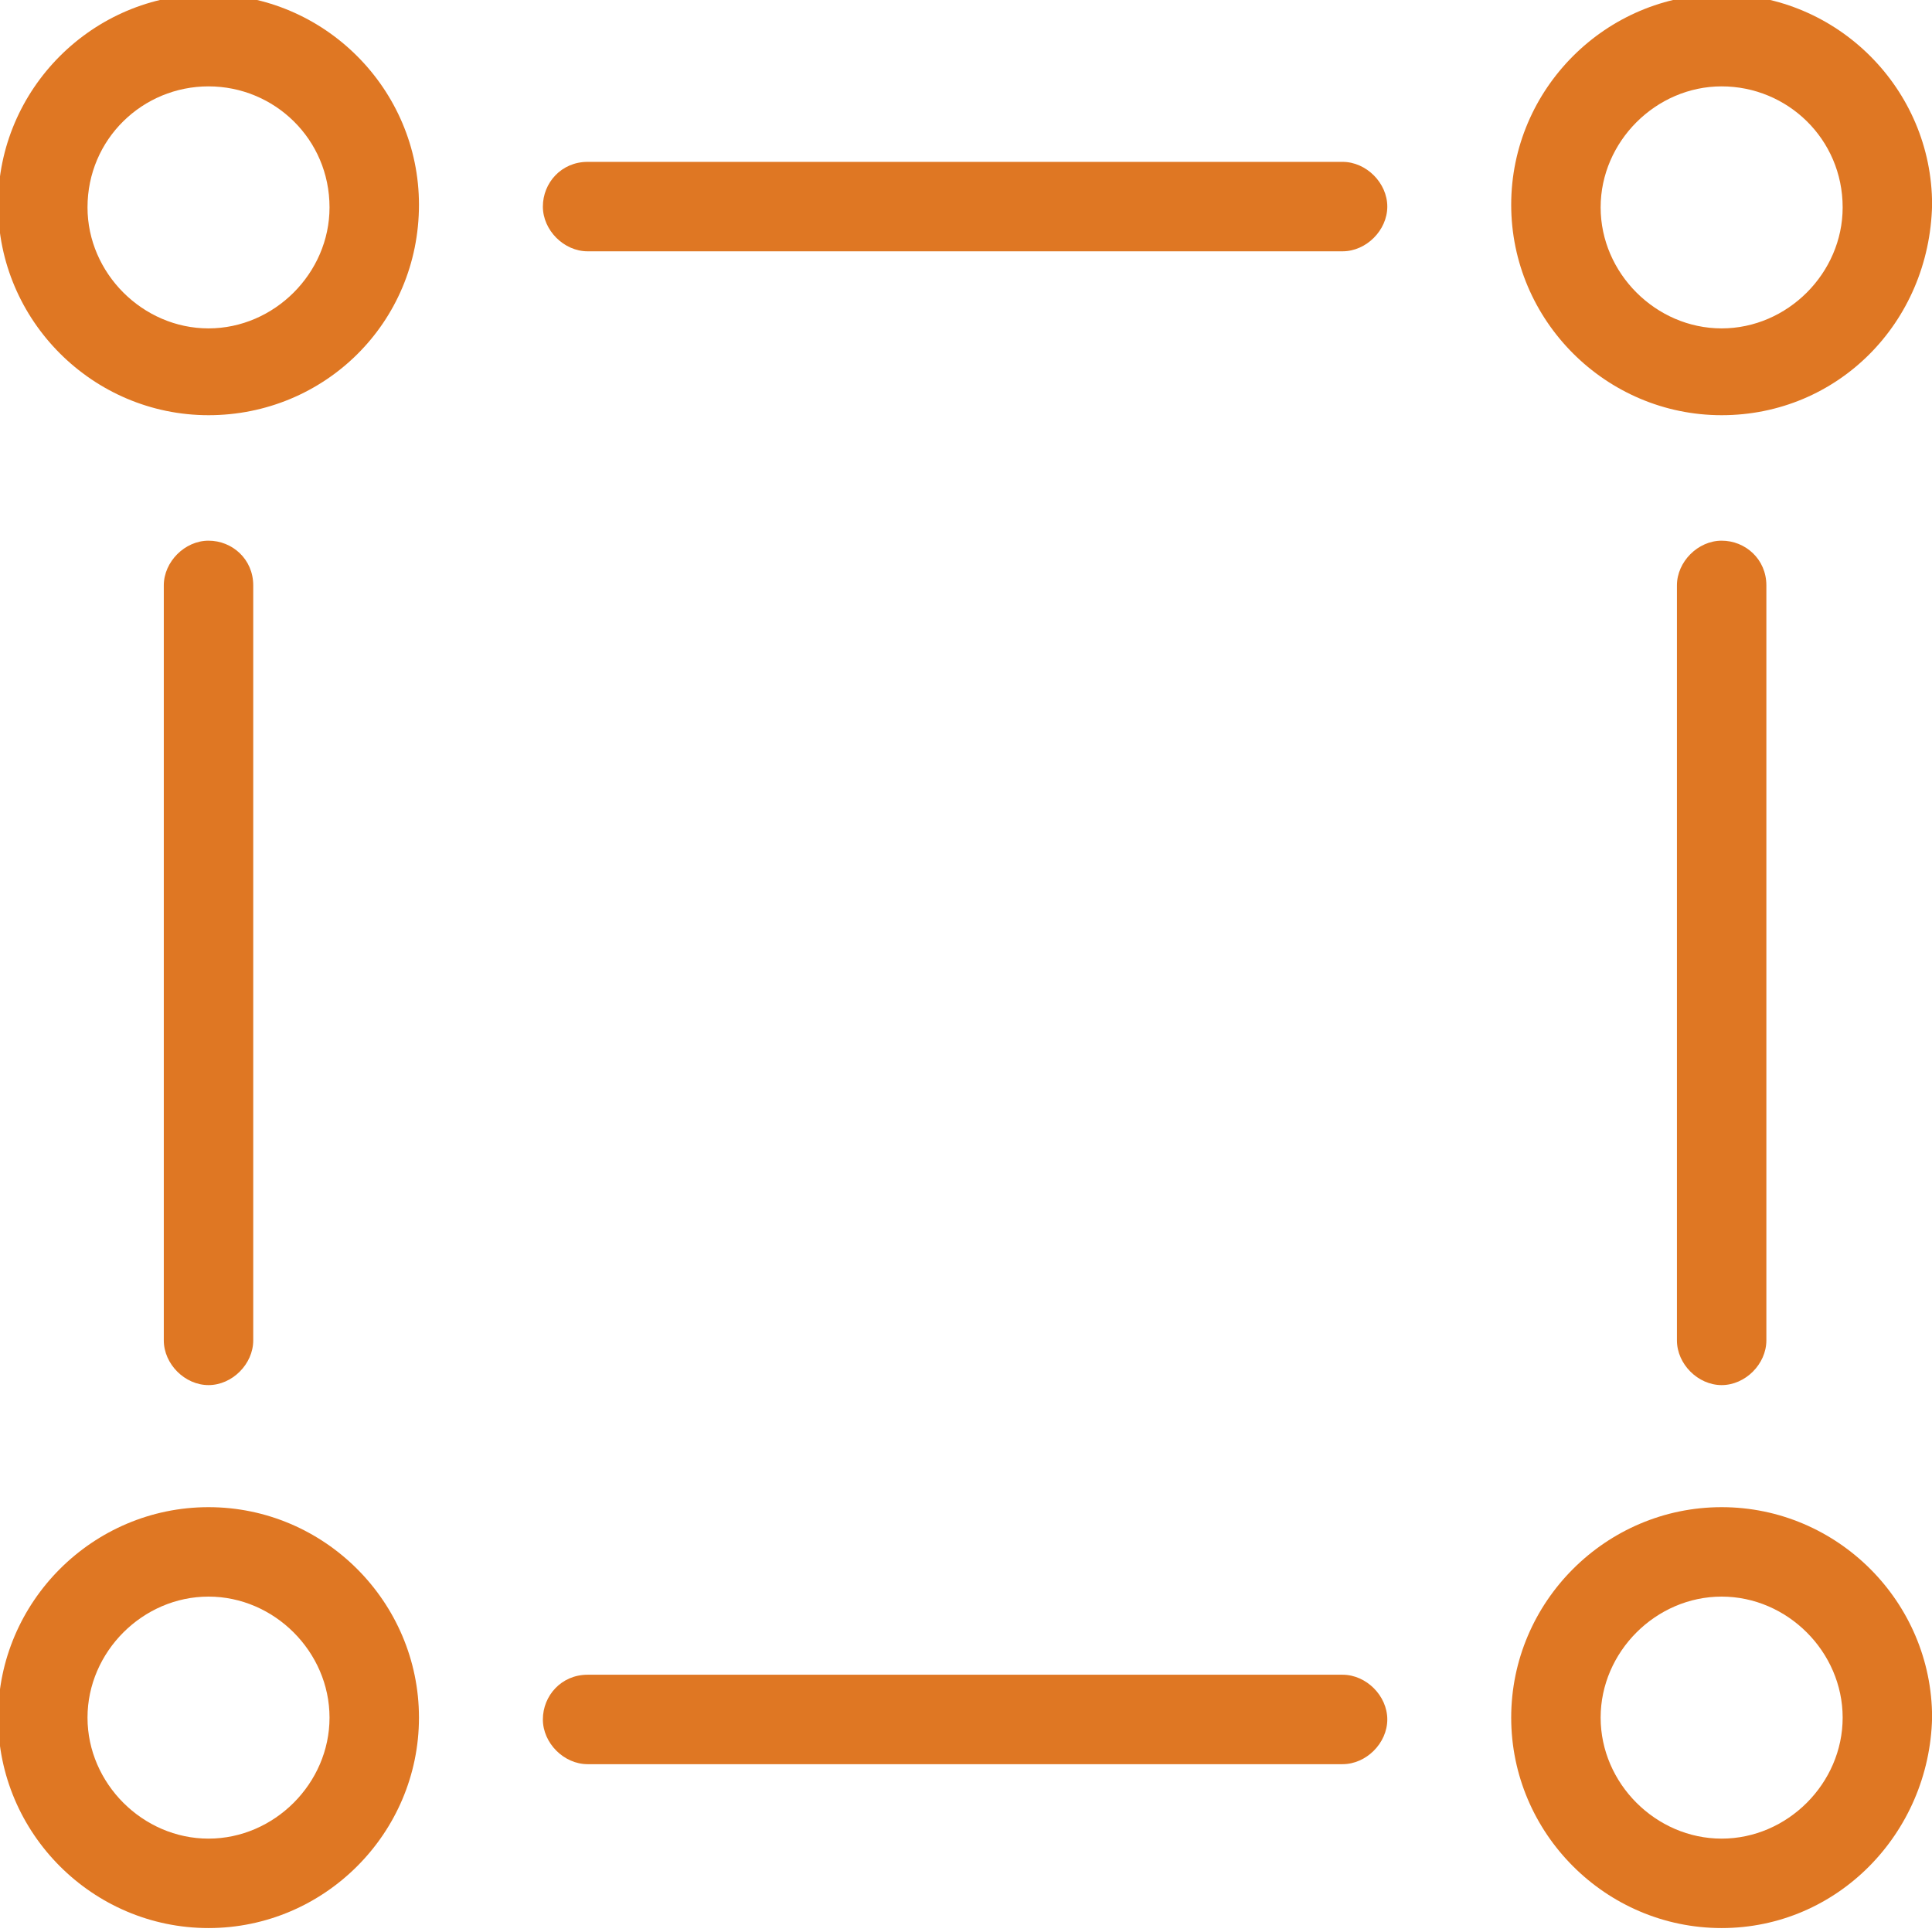
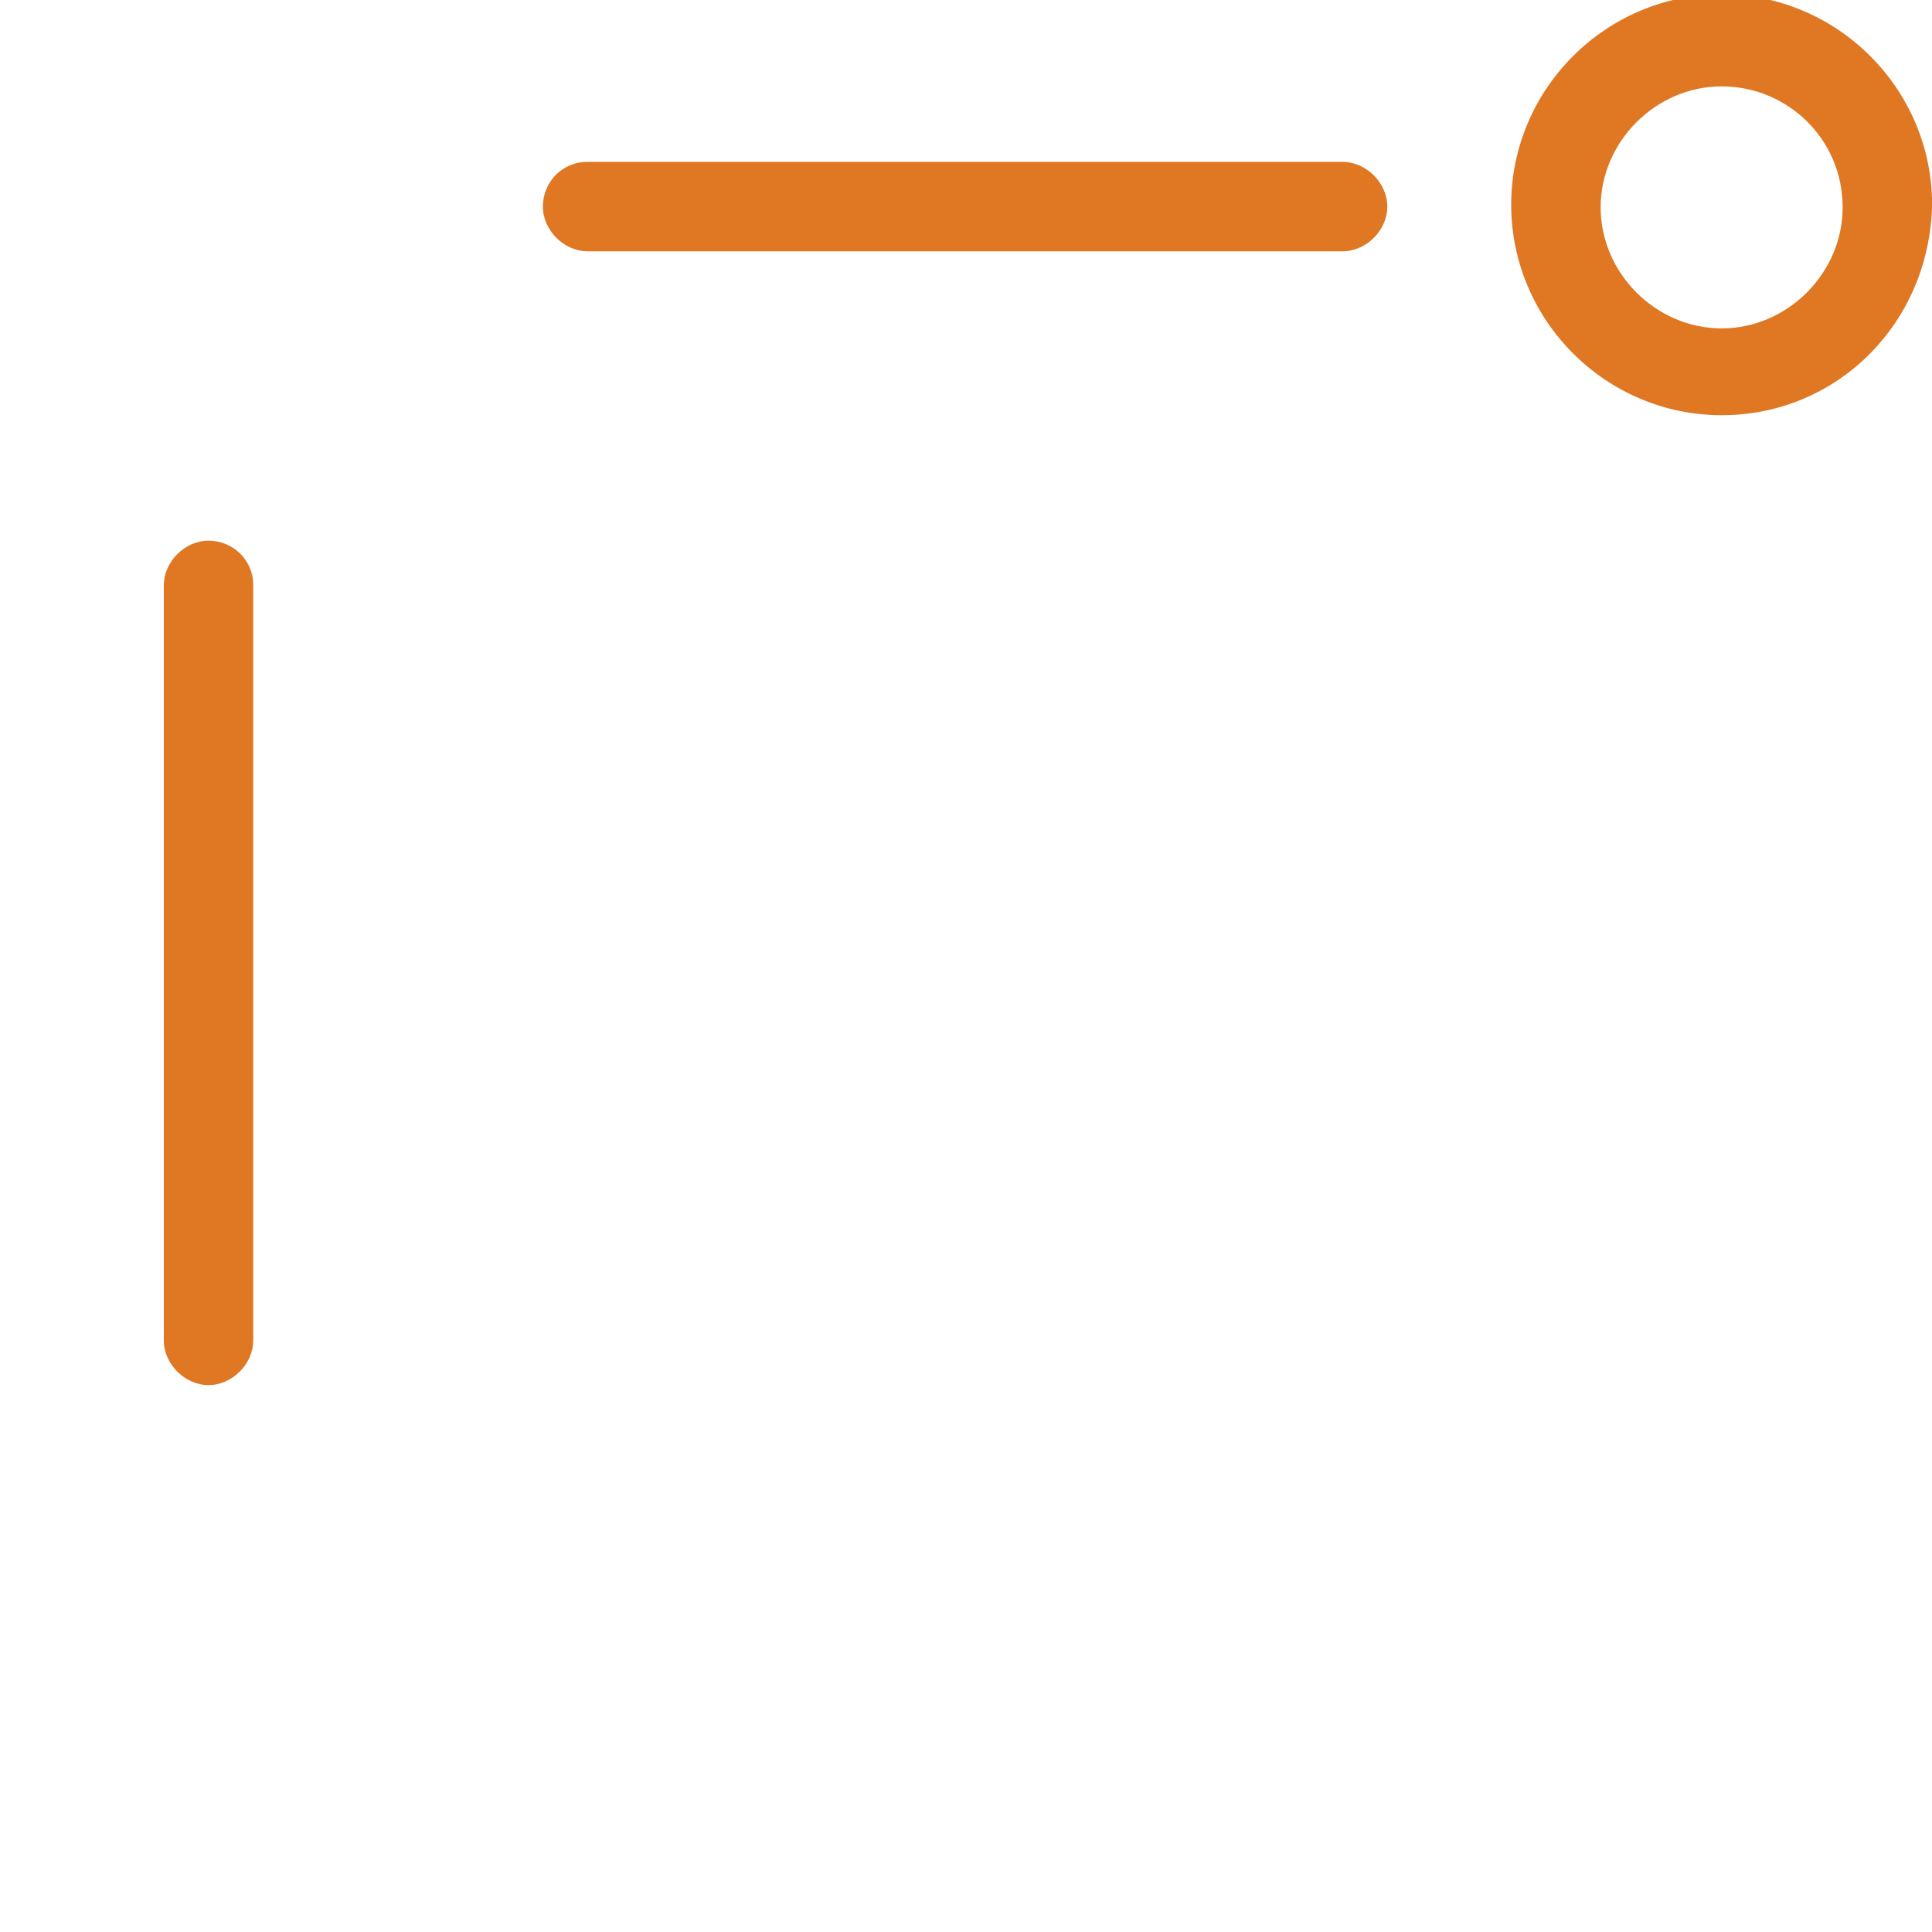
<svg xmlns="http://www.w3.org/2000/svg" version="1.1" id="Calque_1" x="0px" y="0px" viewBox="0 0 612 612" style="enable-background:new 0 0 612 612;" xml:space="preserve">
  <style type="text/css">
	.st0{fill:#DF7723;}
</style>
  <g transform="matrix(1,0,0,1,-8460.94,-25572.7)">
    <g transform="matrix(8.333,0,0,8.333,0,0)">
      <g transform="matrix(1,0,0,1,1050.4,3079.8)">
-         <path class="st0" d="M30.4,41.7c-0.9,0-1.7-0.8-1.7-1.7V11.3c0-0.9,0.8-1.7,1.7-1.7c0.9,0,1.7,0.7,1.7,1.7V40     C32.1,40.9,31.3,41.7,30.4,41.7" />
-       </g>
+         </g>
    </g>
    <g transform="matrix(8.333,0,0,8.333,0,0)">
      <g transform="matrix(1,0,0,1,1019.58,3079.8)">
        <path class="st0" d="M3.7,41.7C2.8,41.7,2,40.9,2,40V11.3c0-0.9,0.8-1.7,1.7-1.7s1.7,0.7,1.7,1.7V40C5.4,40.9,4.6,41.7,3.7,41.7" />
      </g>
    </g>
    <g transform="matrix(8.333,0,0,8.333,0,0)">
      <g transform="matrix(1,0,0,1,1042.69,3072.1)">
        <path class="st0" d="M23.7,6.3H-5c-0.9,0-1.7-0.8-1.7-1.7C-6.7,3.7-6,2.9-5,2.9h28.7c0.9,0,1.7,0.8,1.7,1.7     C25.4,5.5,24.6,6.3,23.7,6.3" />
      </g>
    </g>
    <g transform="matrix(8.333,0,0,8.333,0,0)">
      <g transform="matrix(1,0,0,1,1042.69,3102.91)">
-         <path class="st0" d="M23.7,33H-5c-0.9,0-1.7-0.8-1.7-1.7S-6,29.6-5,29.6h28.7c0.9,0,1.7,0.8,1.7,1.7S24.6,33,23.7,33" />
-       </g>
+         </g>
    </g>
    <g transform="matrix(8.333,0,0,8.333,0,0)">
      <g transform="matrix(1,0,0,1,1050.4,3068.73)">
        <path class="st0" d="M30.4,15.9c-4.4,0-8-3.6-8-8c0-4.4,3.6-8,8-8s8,3.6,8,8C38.3,12.4,34.8,15.9,30.4,15.9 M30.4,3.4     c-2.5,0-4.6,2.1-4.6,4.6c0,2.5,2.1,4.6,4.6,4.6c2.5,0,4.6-2.1,4.6-4.6C35,5.4,32.9,3.4,30.4,3.4" />
      </g>
    </g>
    <g transform="matrix(8.333,0,0,8.333,0,0)">
      <g transform="matrix(1,0,0,1,1019.58,3068.73)">
-         <path class="st0" d="M3.7,15.9c-4.4,0-8-3.6-8-8c0-4.4,3.6-8,8-8s8,3.6,8,8C11.7,12.4,8.1,15.9,3.7,15.9 M3.7,3.4     C1.2,3.4-0.9,5.4-0.9,8c0,2.5,2.1,4.6,4.6,4.6S8.3,10.5,8.3,8C8.3,5.4,6.2,3.4,3.7,3.4" />
-       </g>
+         </g>
    </g>
    <g transform="matrix(8.333,0,0,8.333,0,0)">
      <g transform="matrix(1,0,0,1,1019.58,3099.54)">
-         <path class="st0" d="M3.7,42.6c-4.4,0-8-3.6-8-8c0-4.4,3.6-8,8-8s8,3.6,8,8C11.7,39,8.1,42.6,3.7,42.6 M3.7,30     c-2.5,0-4.6,2.1-4.6,4.6s2.1,4.6,4.6,4.6s4.6-2.1,4.6-4.6S6.2,30,3.7,30" />
-       </g>
+         </g>
    </g>
    <g transform="matrix(8.333,0,0,8.333,0,0)">
      <g transform="matrix(1,0,0,1,1050.4,3099.54)">
-         <path class="st0" d="M30.4,42.6c-4.4,0-8-3.6-8-8c0-4.4,3.6-8,8-8s8,3.6,8,8C38.3,39,34.8,42.6,30.4,42.6 M30.4,30     c-2.5,0-4.6,2.1-4.6,4.6s2.1,4.6,4.6,4.6c2.5,0,4.6-2.1,4.6-4.6S32.9,30,30.4,30" />
-       </g>
+         </g>
    </g>
  </g>
</svg>